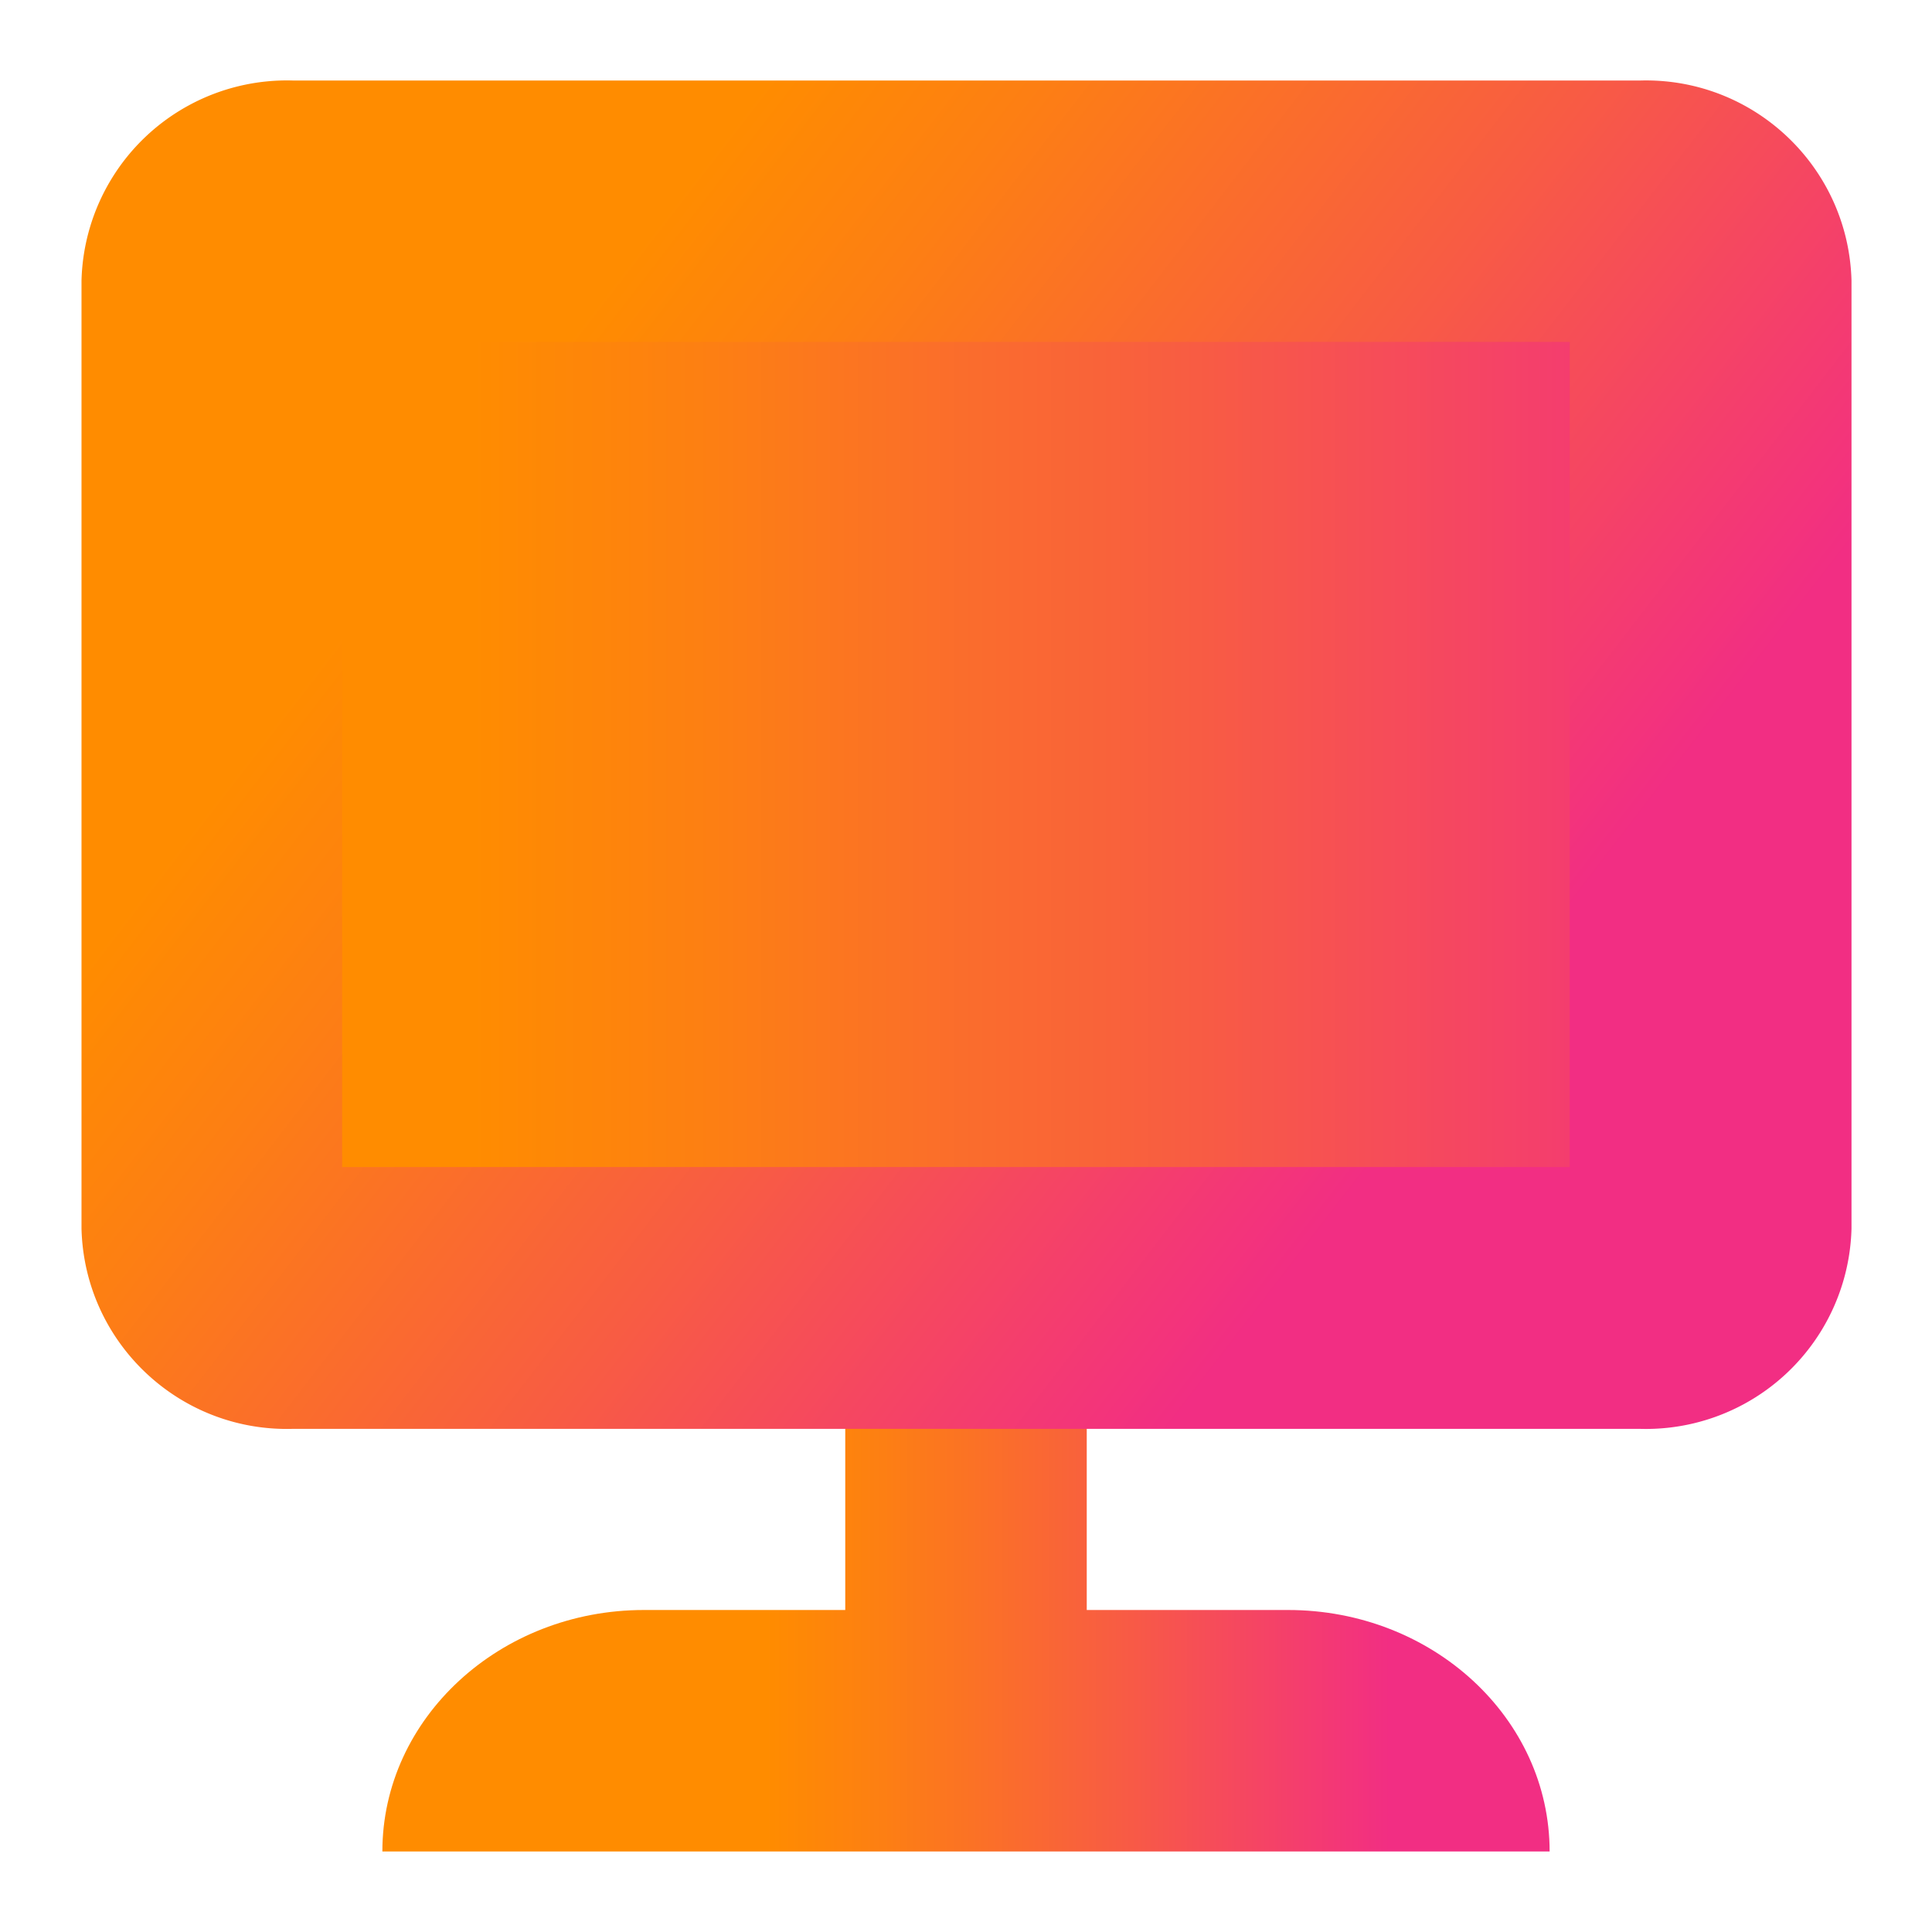
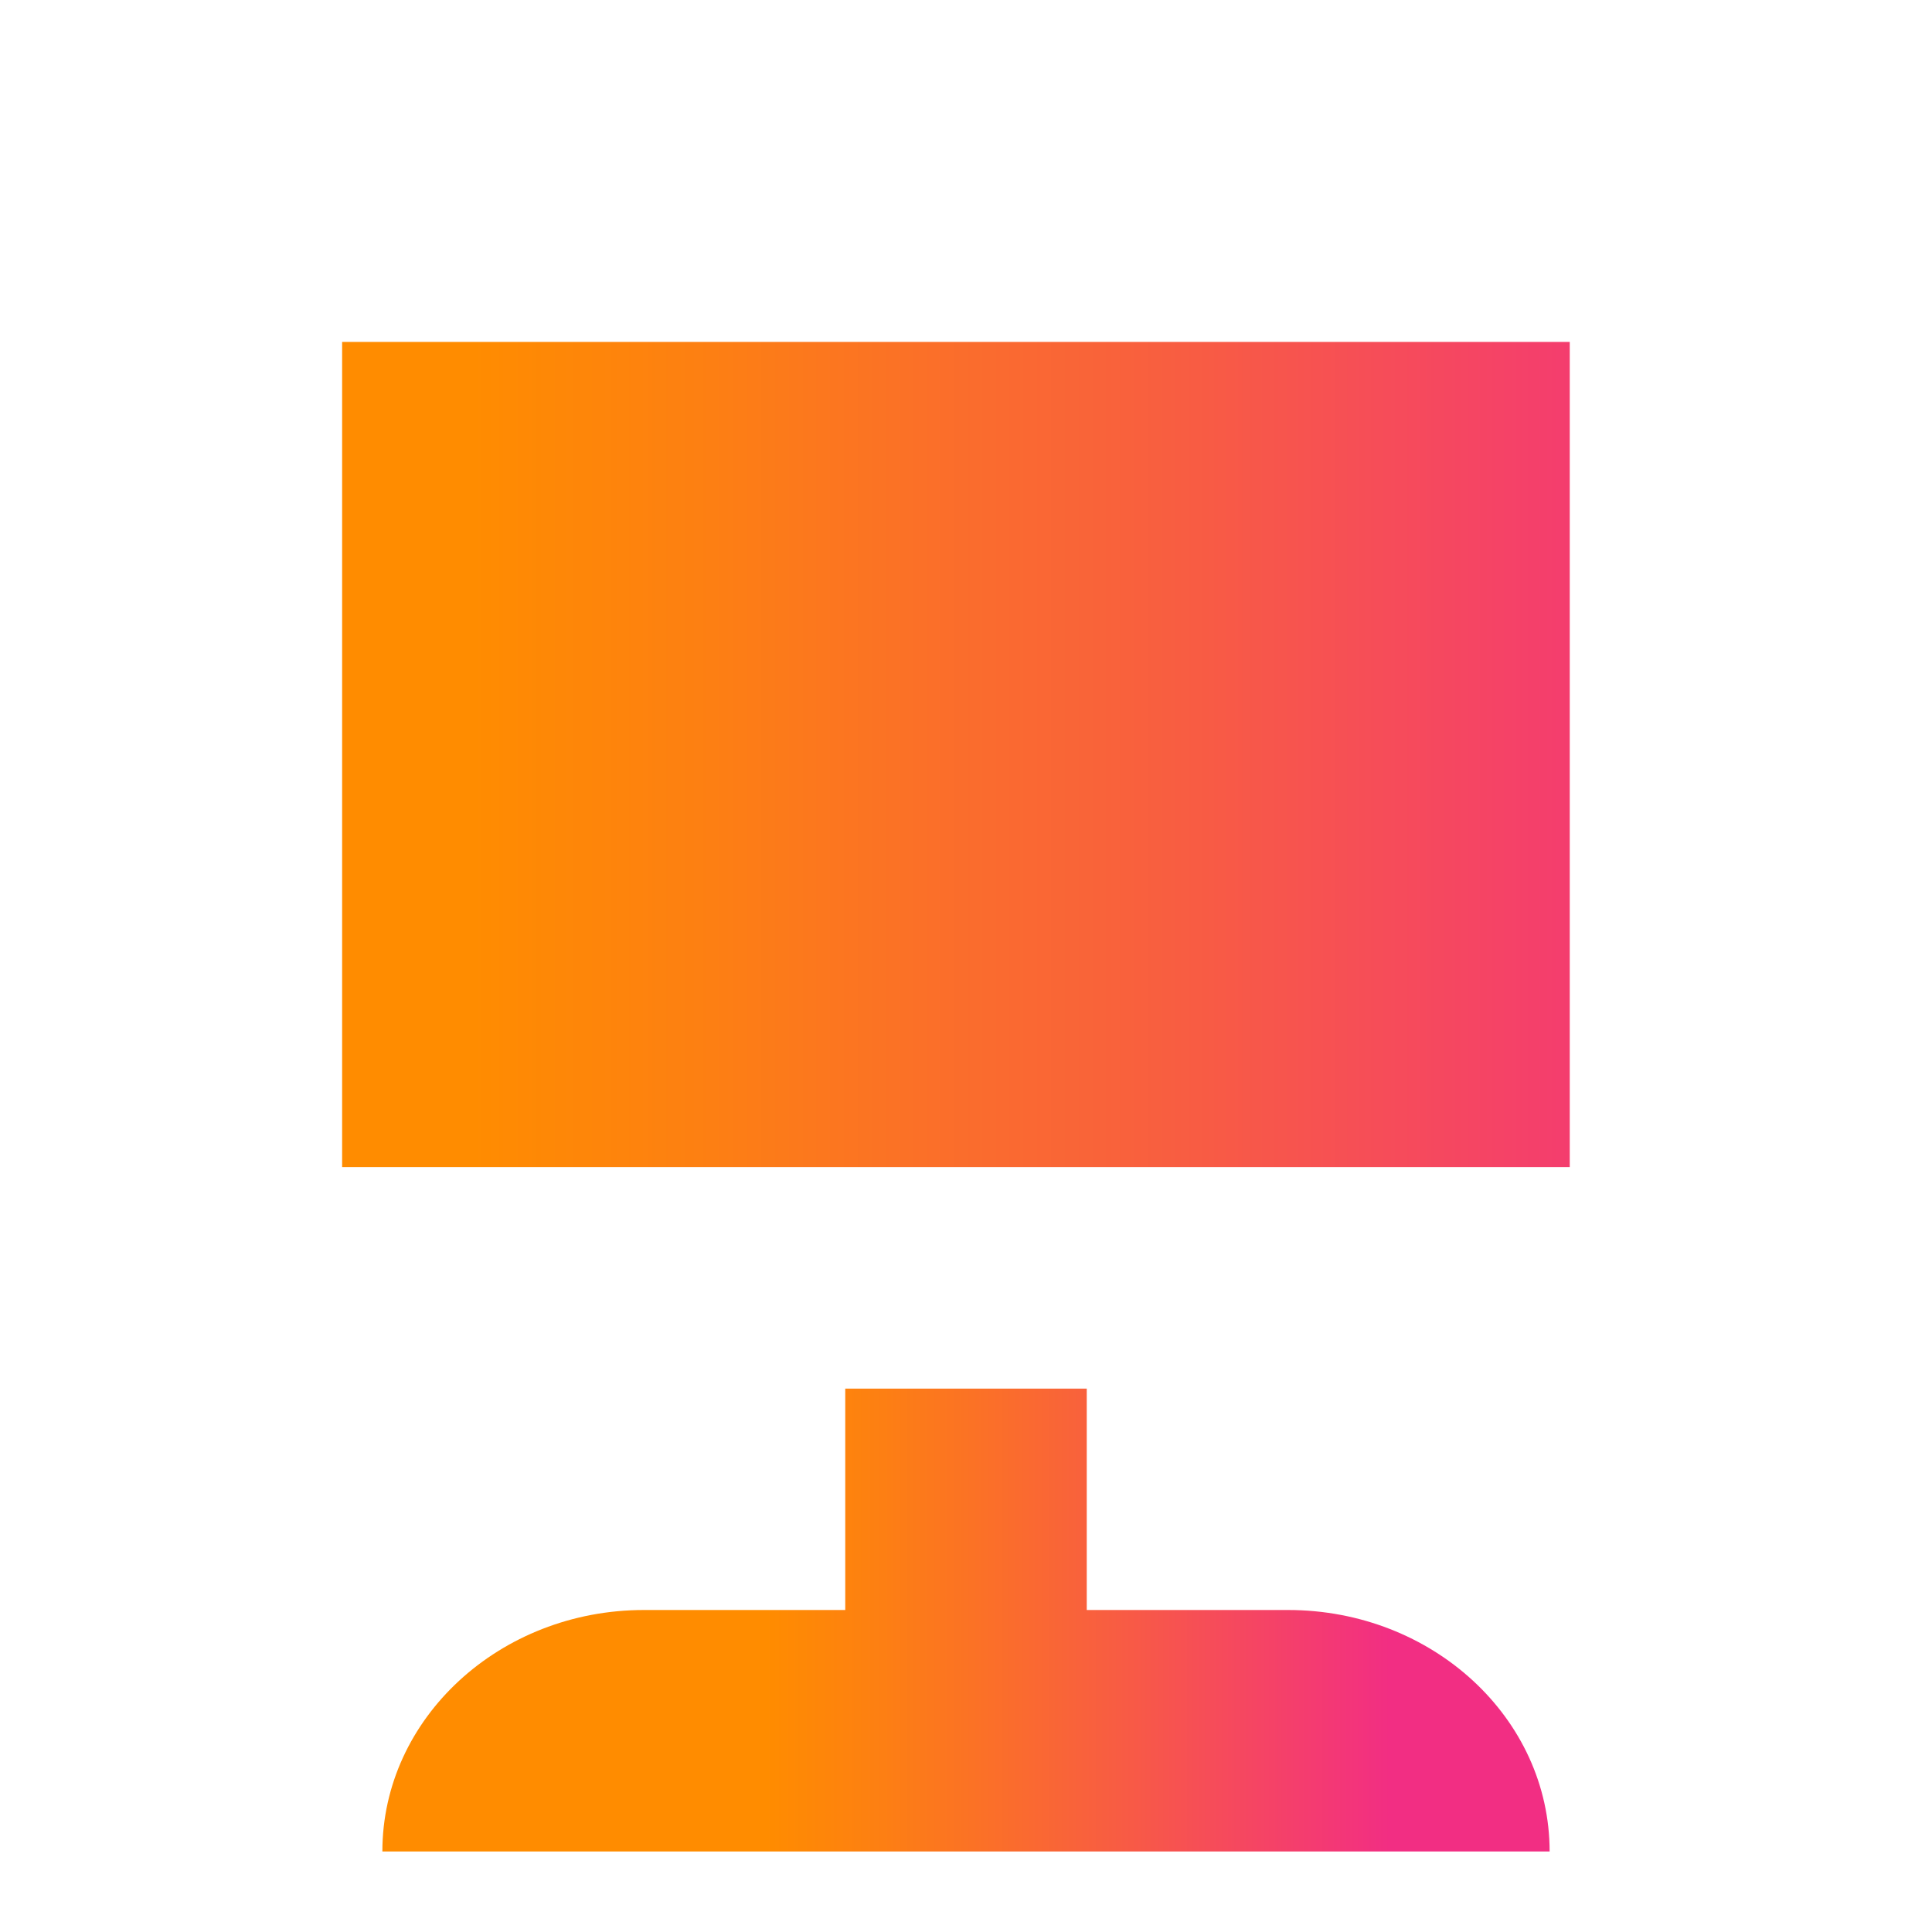
<svg xmlns="http://www.w3.org/2000/svg" width="96" height="96" viewBox="0 0 96 96">
  <defs>
    <linearGradient id="a" x1="0%" y1="50%" y2="50%">
      <stop offset="33%" stop-color="#FF8C00" />
      <stop offset="43%" stop-color="#FD7F13" />
      <stop offset="63%" stop-color="#F85C43" />
      <stop offset="86%" stop-color="#F22E83" />
    </linearGradient>
    <linearGradient id="b" x1="-17.953%" x2="96.339%" y1="8.965%" y2="77.972%">
      <stop offset="33%" stop-color="#FF8C00" />
      <stop offset="43%" stop-color="#FD7F13" />
      <stop offset="63%" stop-color="#F85C43" />
      <stop offset="86%" stop-color="#F22E83" />
    </linearGradient>
    <linearGradient id="c" x1="-53.738%" x2="141.754%" y1="50%" y2="50%">
      <stop offset="33%" stop-color="#FF8C00" />
      <stop offset="43%" stop-color="#FD7F13" />
      <stop offset="63%" stop-color="#F85C43" />
      <stop offset="86%" stop-color="#F22E83" />
    </linearGradient>
  </defs>
  <g fill="none" fill-rule="evenodd">
    <path fill="url(#a)" d="M64 80H54V69H42v11H32c-7.17 0-13 5.38-13 12h58c0-6.63-5.82-12-13-12z" />
-     <path fill="url(#b)" d="M81.53 4h-67a10.21 10.21 0 0 0-10.48 9.94v47.11c.142 5.636 4.824 10.09 10.46 9.95h67A10.22 10.22 0 0 0 92 61.05V13.94C91.847 8.307 87.164 3.86 81.53 4z" />
    <path fill="url(#c)" d="M17 16.99h61v41H17z" />
-     <path d="M0 0h96v96H0z" />
  </g>
</svg>